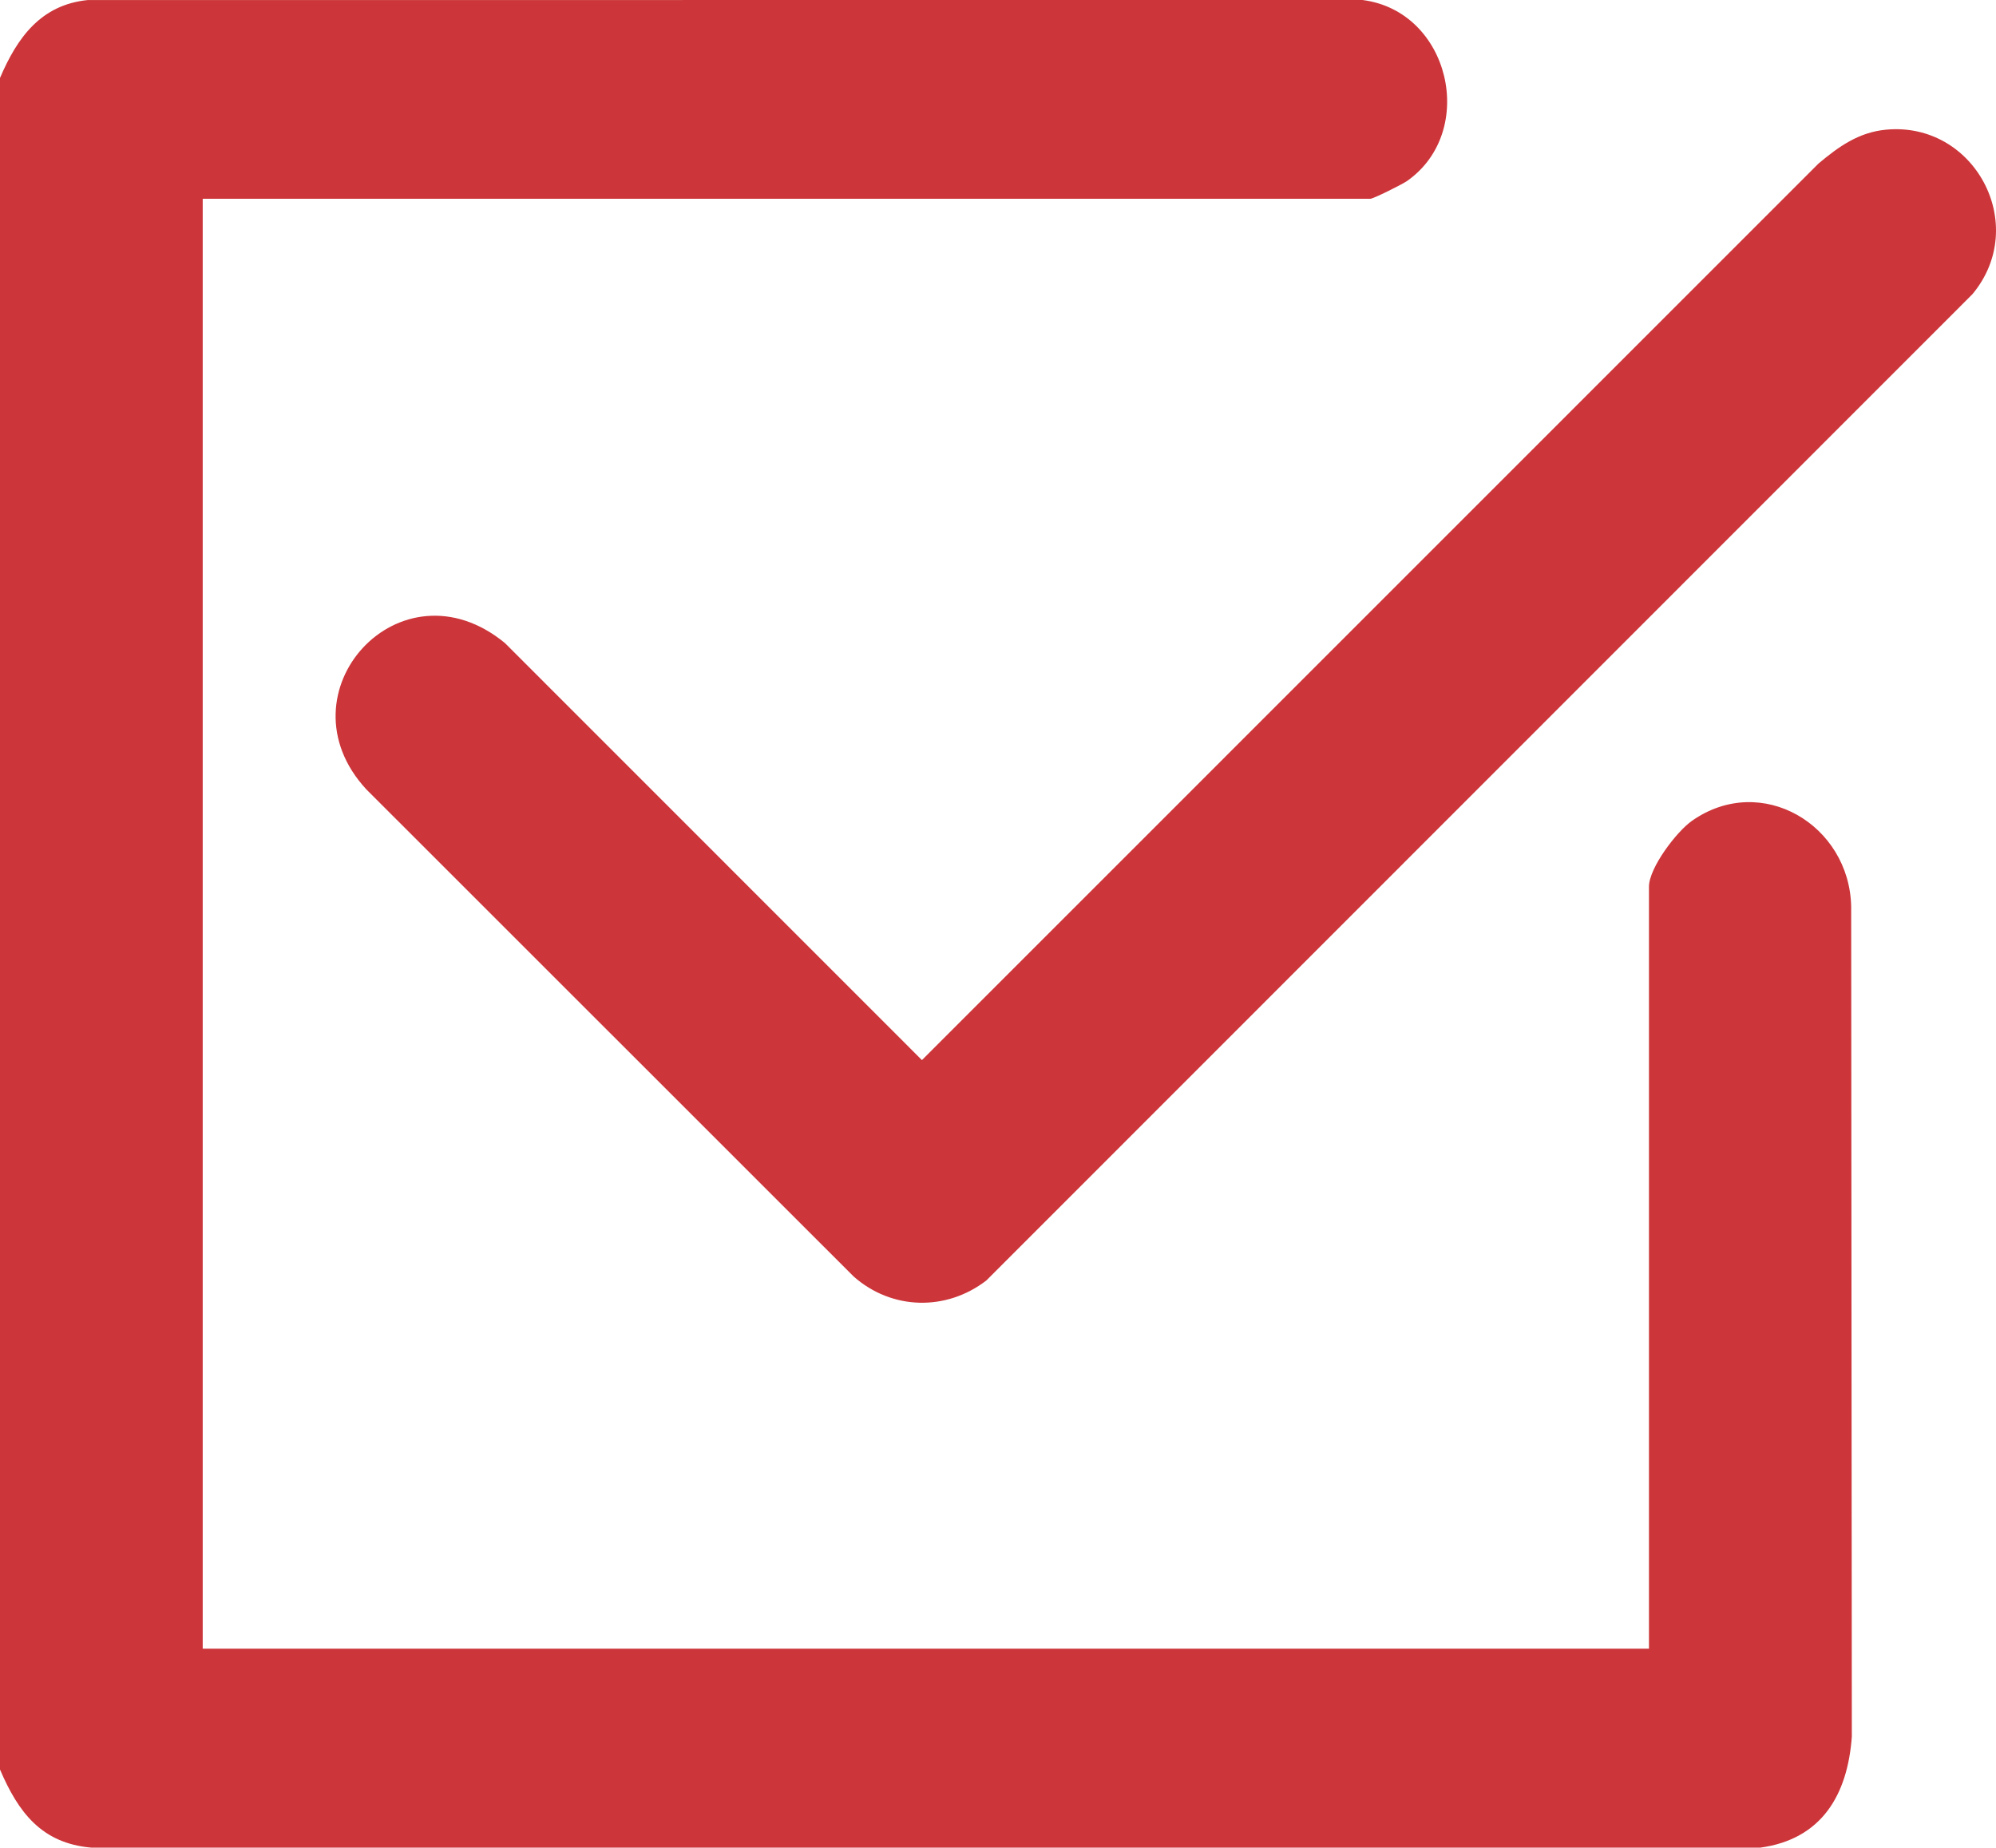
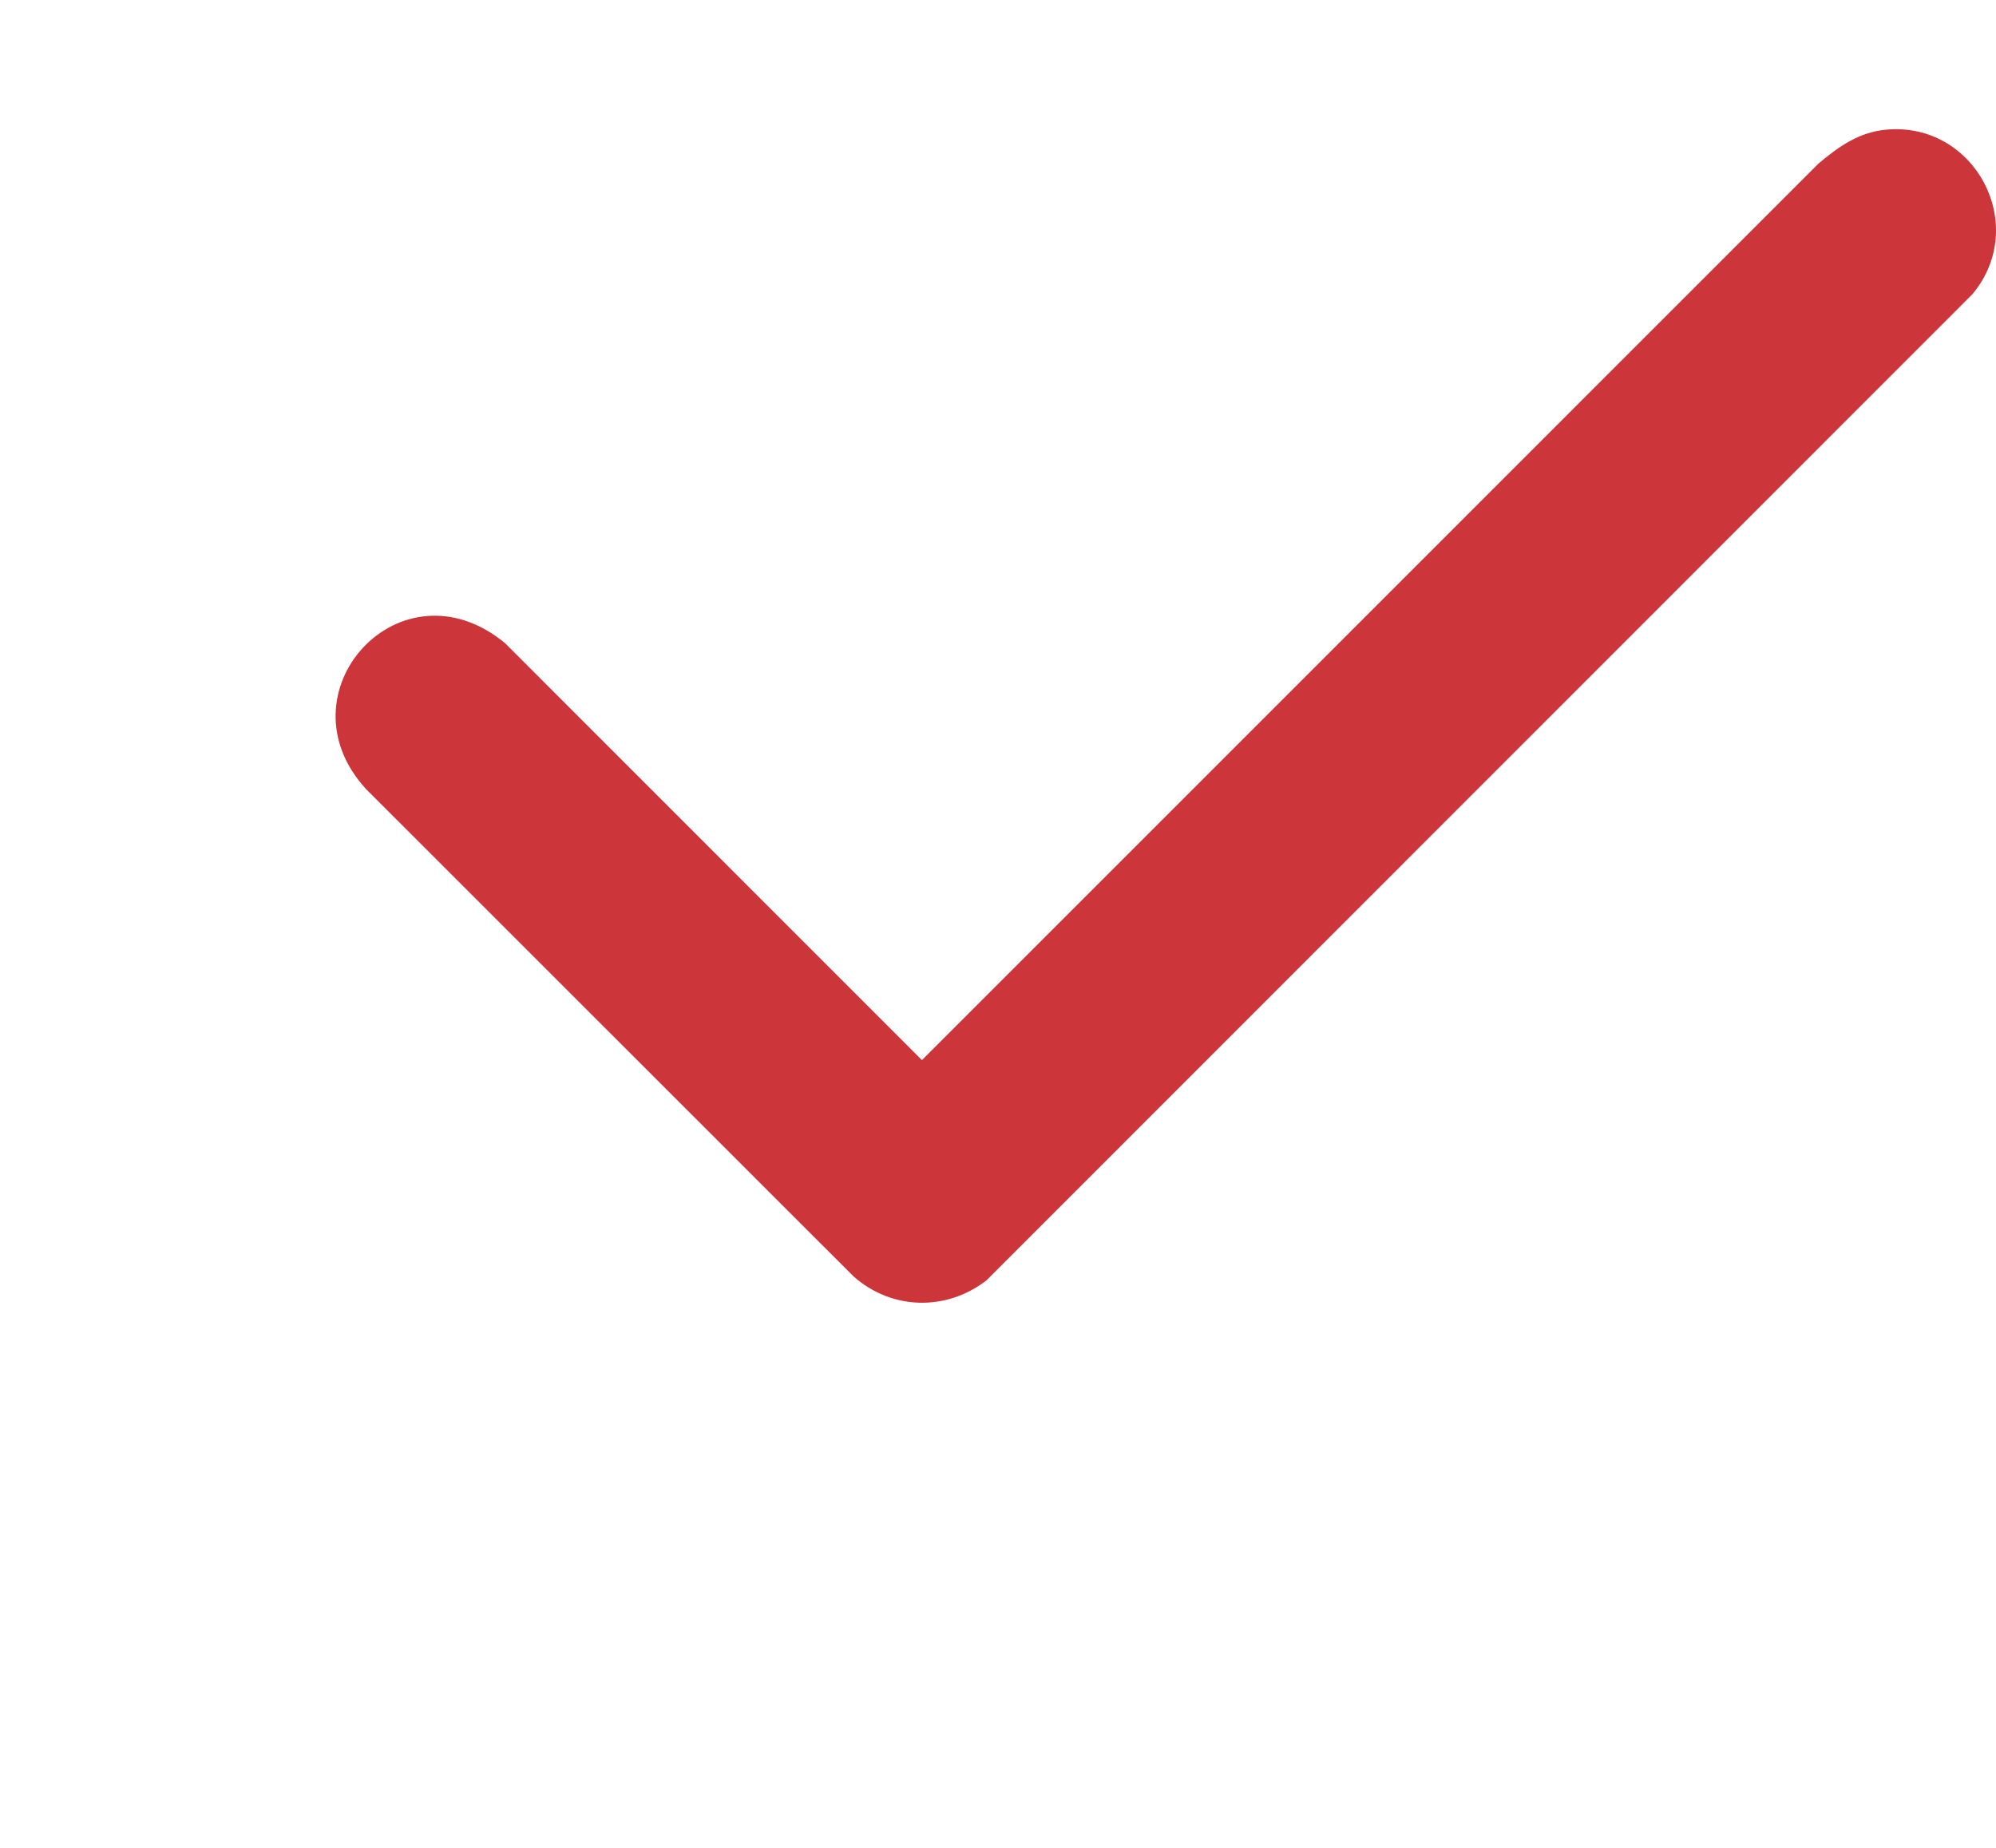
<svg xmlns="http://www.w3.org/2000/svg" viewBox="0 0 1166.53 1080" data-name="Camada 2" id="Camada_2">
  <defs>
    <style>
      .cls-1 {
        fill: #cc3539;
      }
    </style>
  </defs>
  <g data-name="Camada 1" id="Camada_1-2">
    <g>
-       <path d="M0,45.57C10.01,22.09,23.82,2.79,51.29.03l744.98-.03c51.17,6.49,67.38,76.81,26.05,105.8-2.72,1.91-19.69,10.4-21.5,10.4H118.47v847.52h845.24v-445.4c0-11,16.1-32.22,25.21-38.59,40.66-28.4,92.07,2.6,92.97,50.27l.38,485.07c-2.45,34.11-17.64,60.04-53.54,64.93H53.46c-29.15-2.51-42.73-20.62-53.46-45.66V45.57Z" class="cls-1" />
      <path d="M1102.21,75.81c51.86-4.93,84.22,55.76,50.54,96.15l-576.29,576.51c-23.53,18.11-55.31,17.32-77.54-2.31L214.1,461.41c-52.17-56.46,19.89-135.76,80.99-85.54l243.72,243.79L1062.76,95.63c11.82-9.94,23.52-18.31,39.45-19.82Z" class="cls-1" />
    </g>
  </g>
</svg>